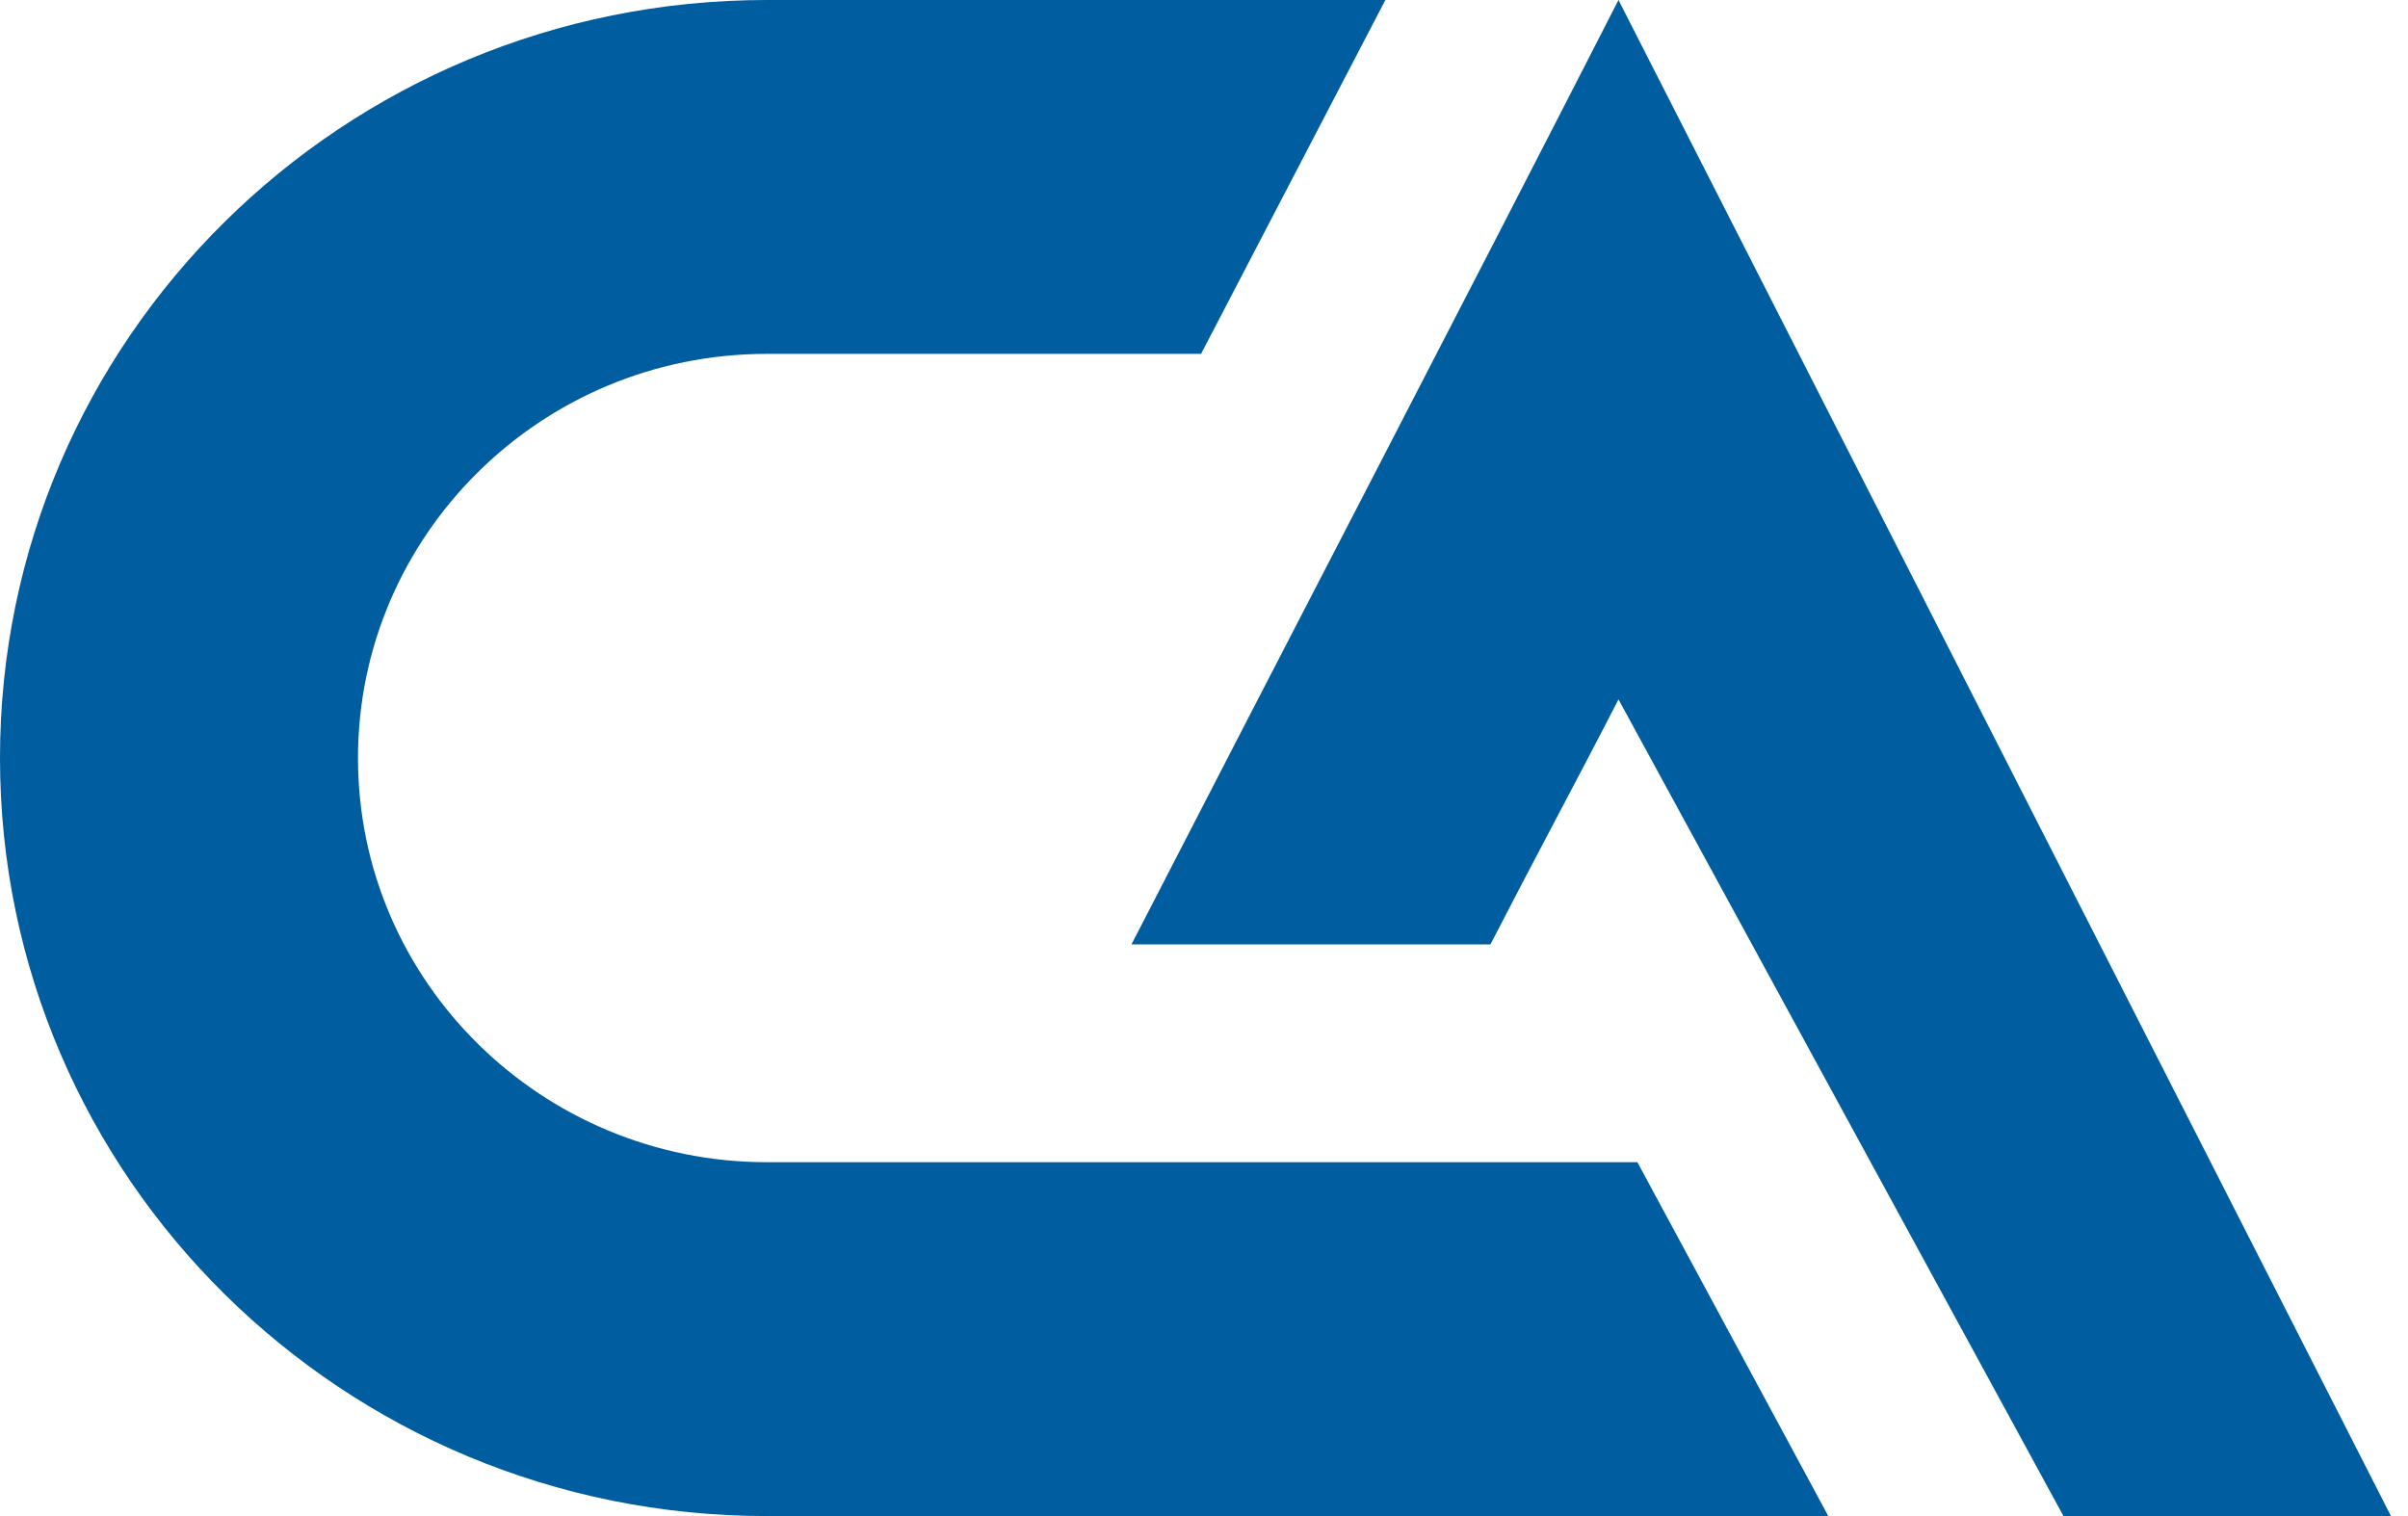
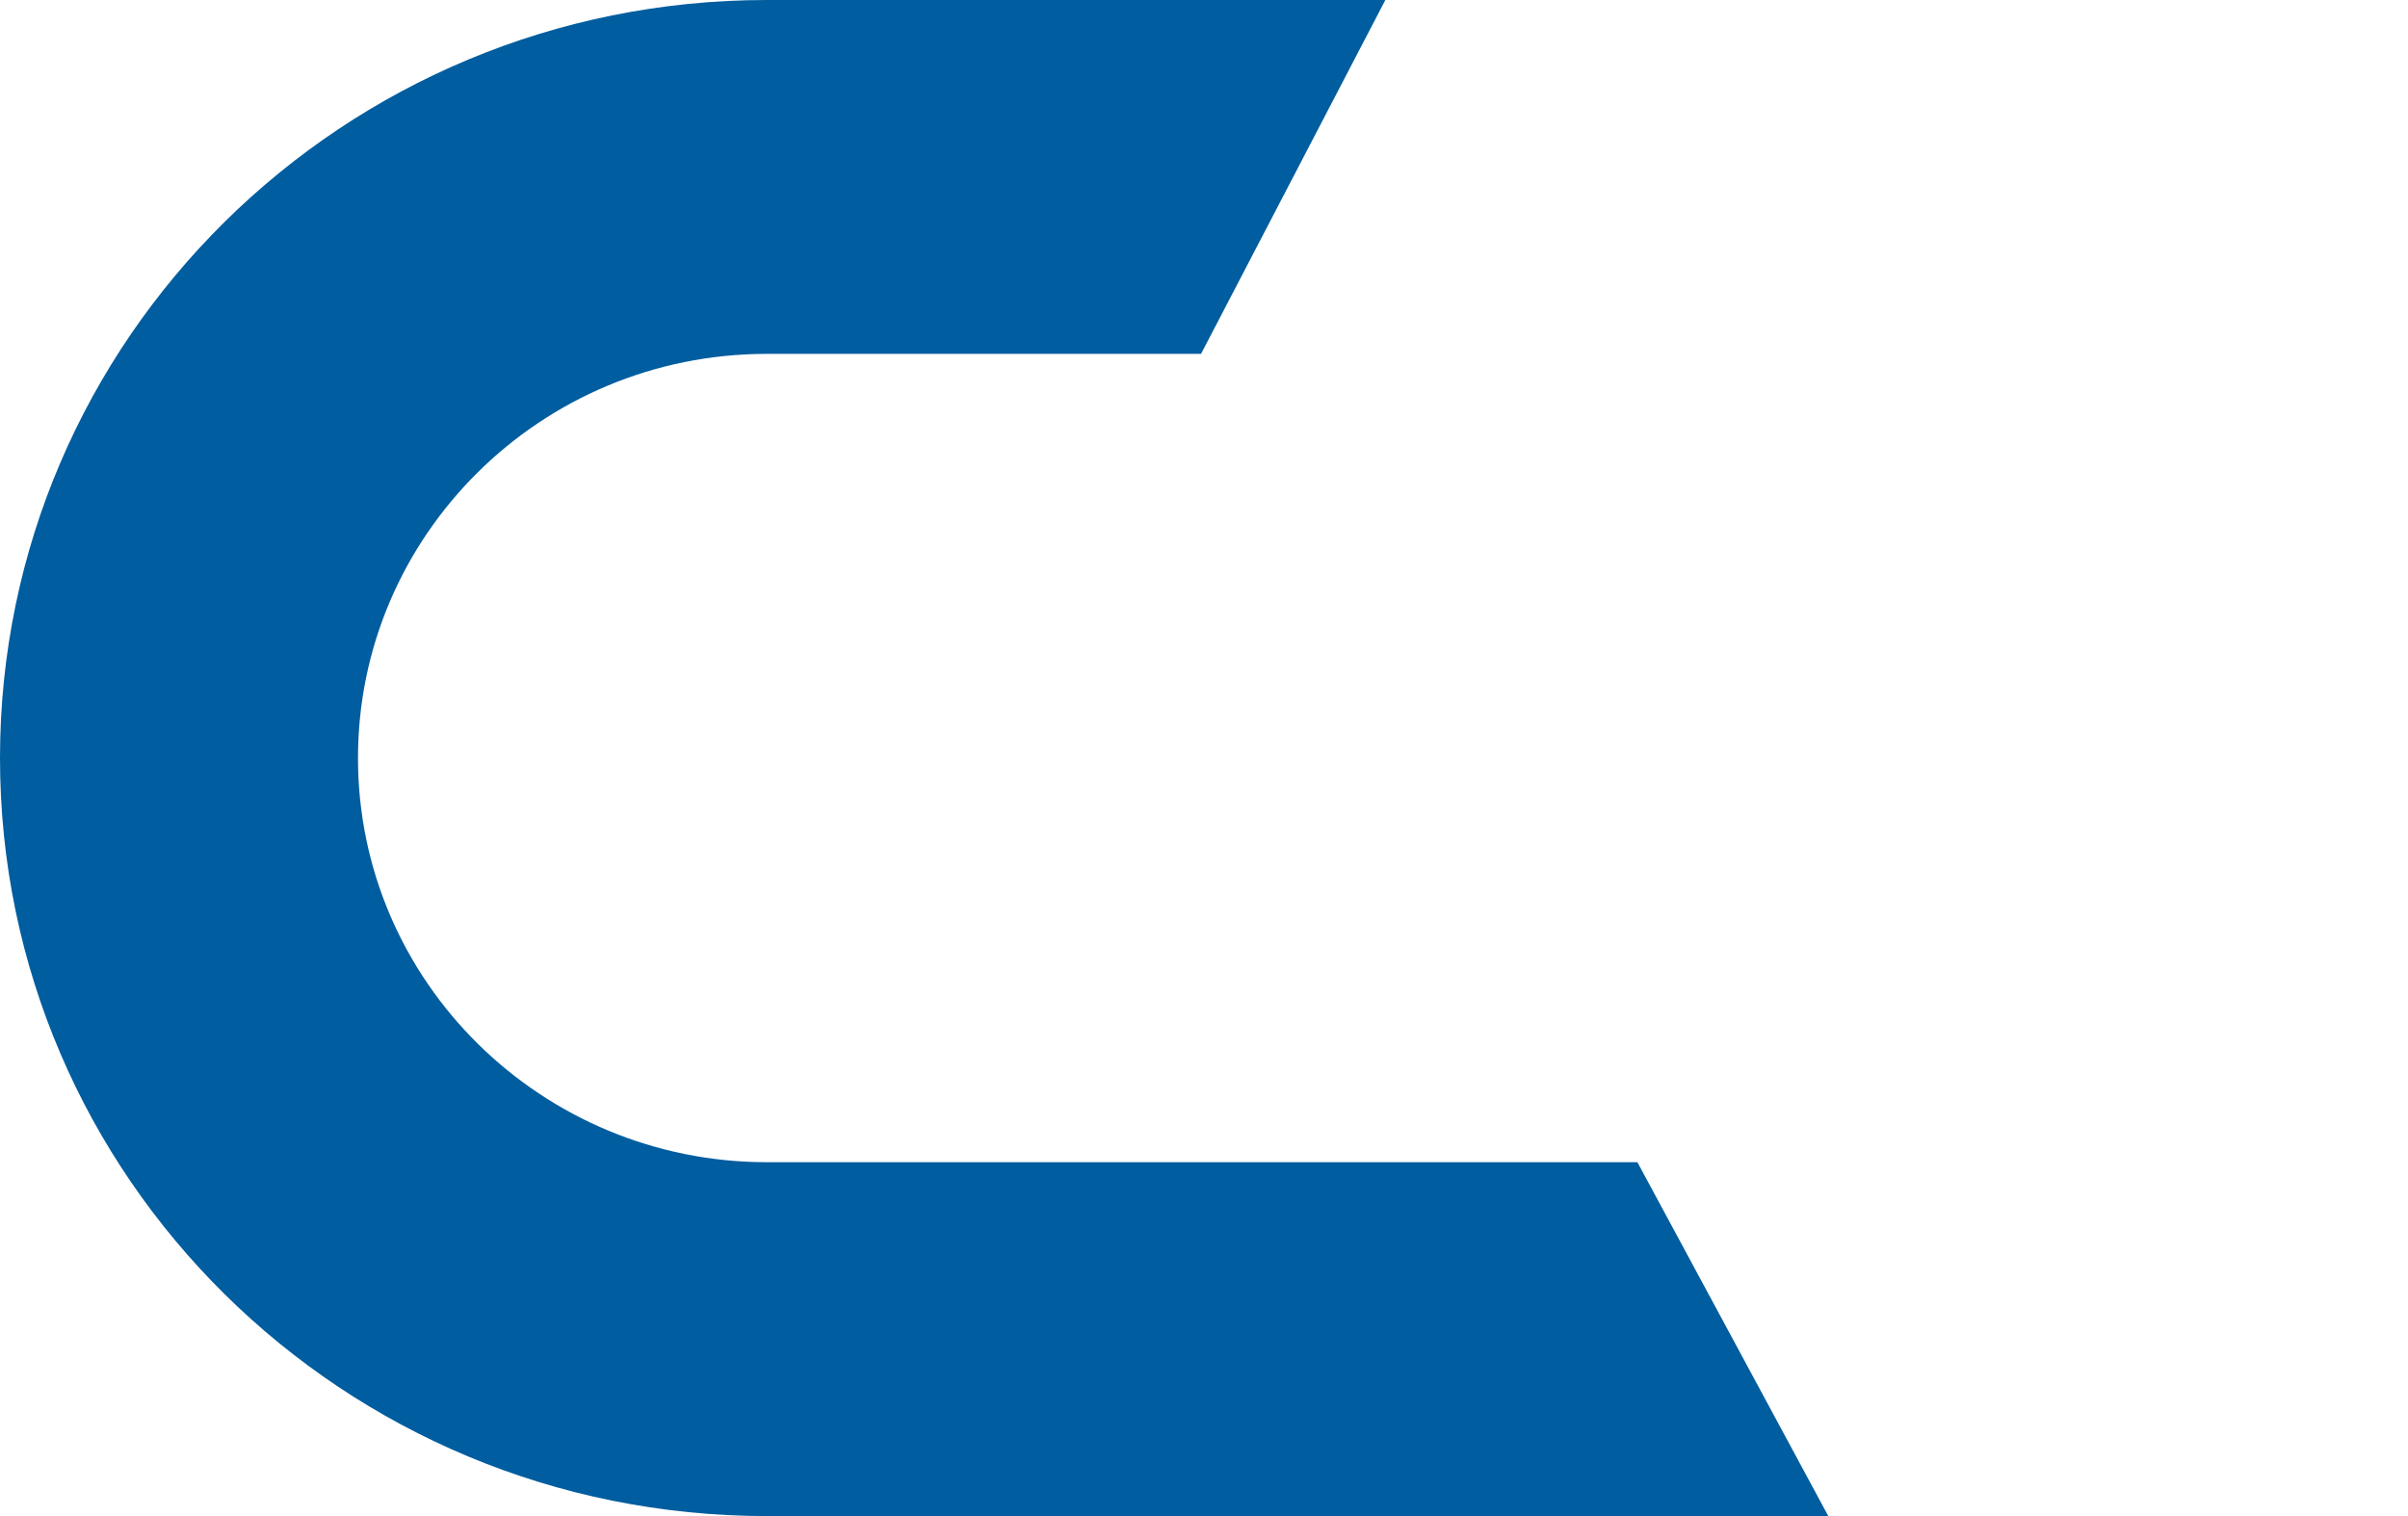
<svg xmlns="http://www.w3.org/2000/svg" width="54" height="34" viewBox="0 0 54 34" fill="none">
-   <path d="M53.618 34H46.274L36.295 15.685C35.353 17.517 34.365 19.348 33.423 21.18H25.373C28.998 14.135 32.67 7.091 36.295 0L53.618 34Z" fill="#005D9F" />
  <path d="M41 34C33.97 34 26.886 34 19.856 34C19.143 34 18.383 34 17.671 34C17.481 34 17.338 34 17.196 34C7.695 34 0 26.392 0 17C0 7.608 7.695 0 17.196 0C21.803 0 26.459 0 31.067 0L26.934 7.936C23.704 7.936 20.474 7.936 17.196 7.936C12.113 7.936 8.028 12.022 8.028 17C8.028 22.025 12.161 26.064 17.196 26.064C18.098 26.064 19.001 26.064 19.903 26.064H36.719L41 34Z" fill="#005D9F" />
</svg>